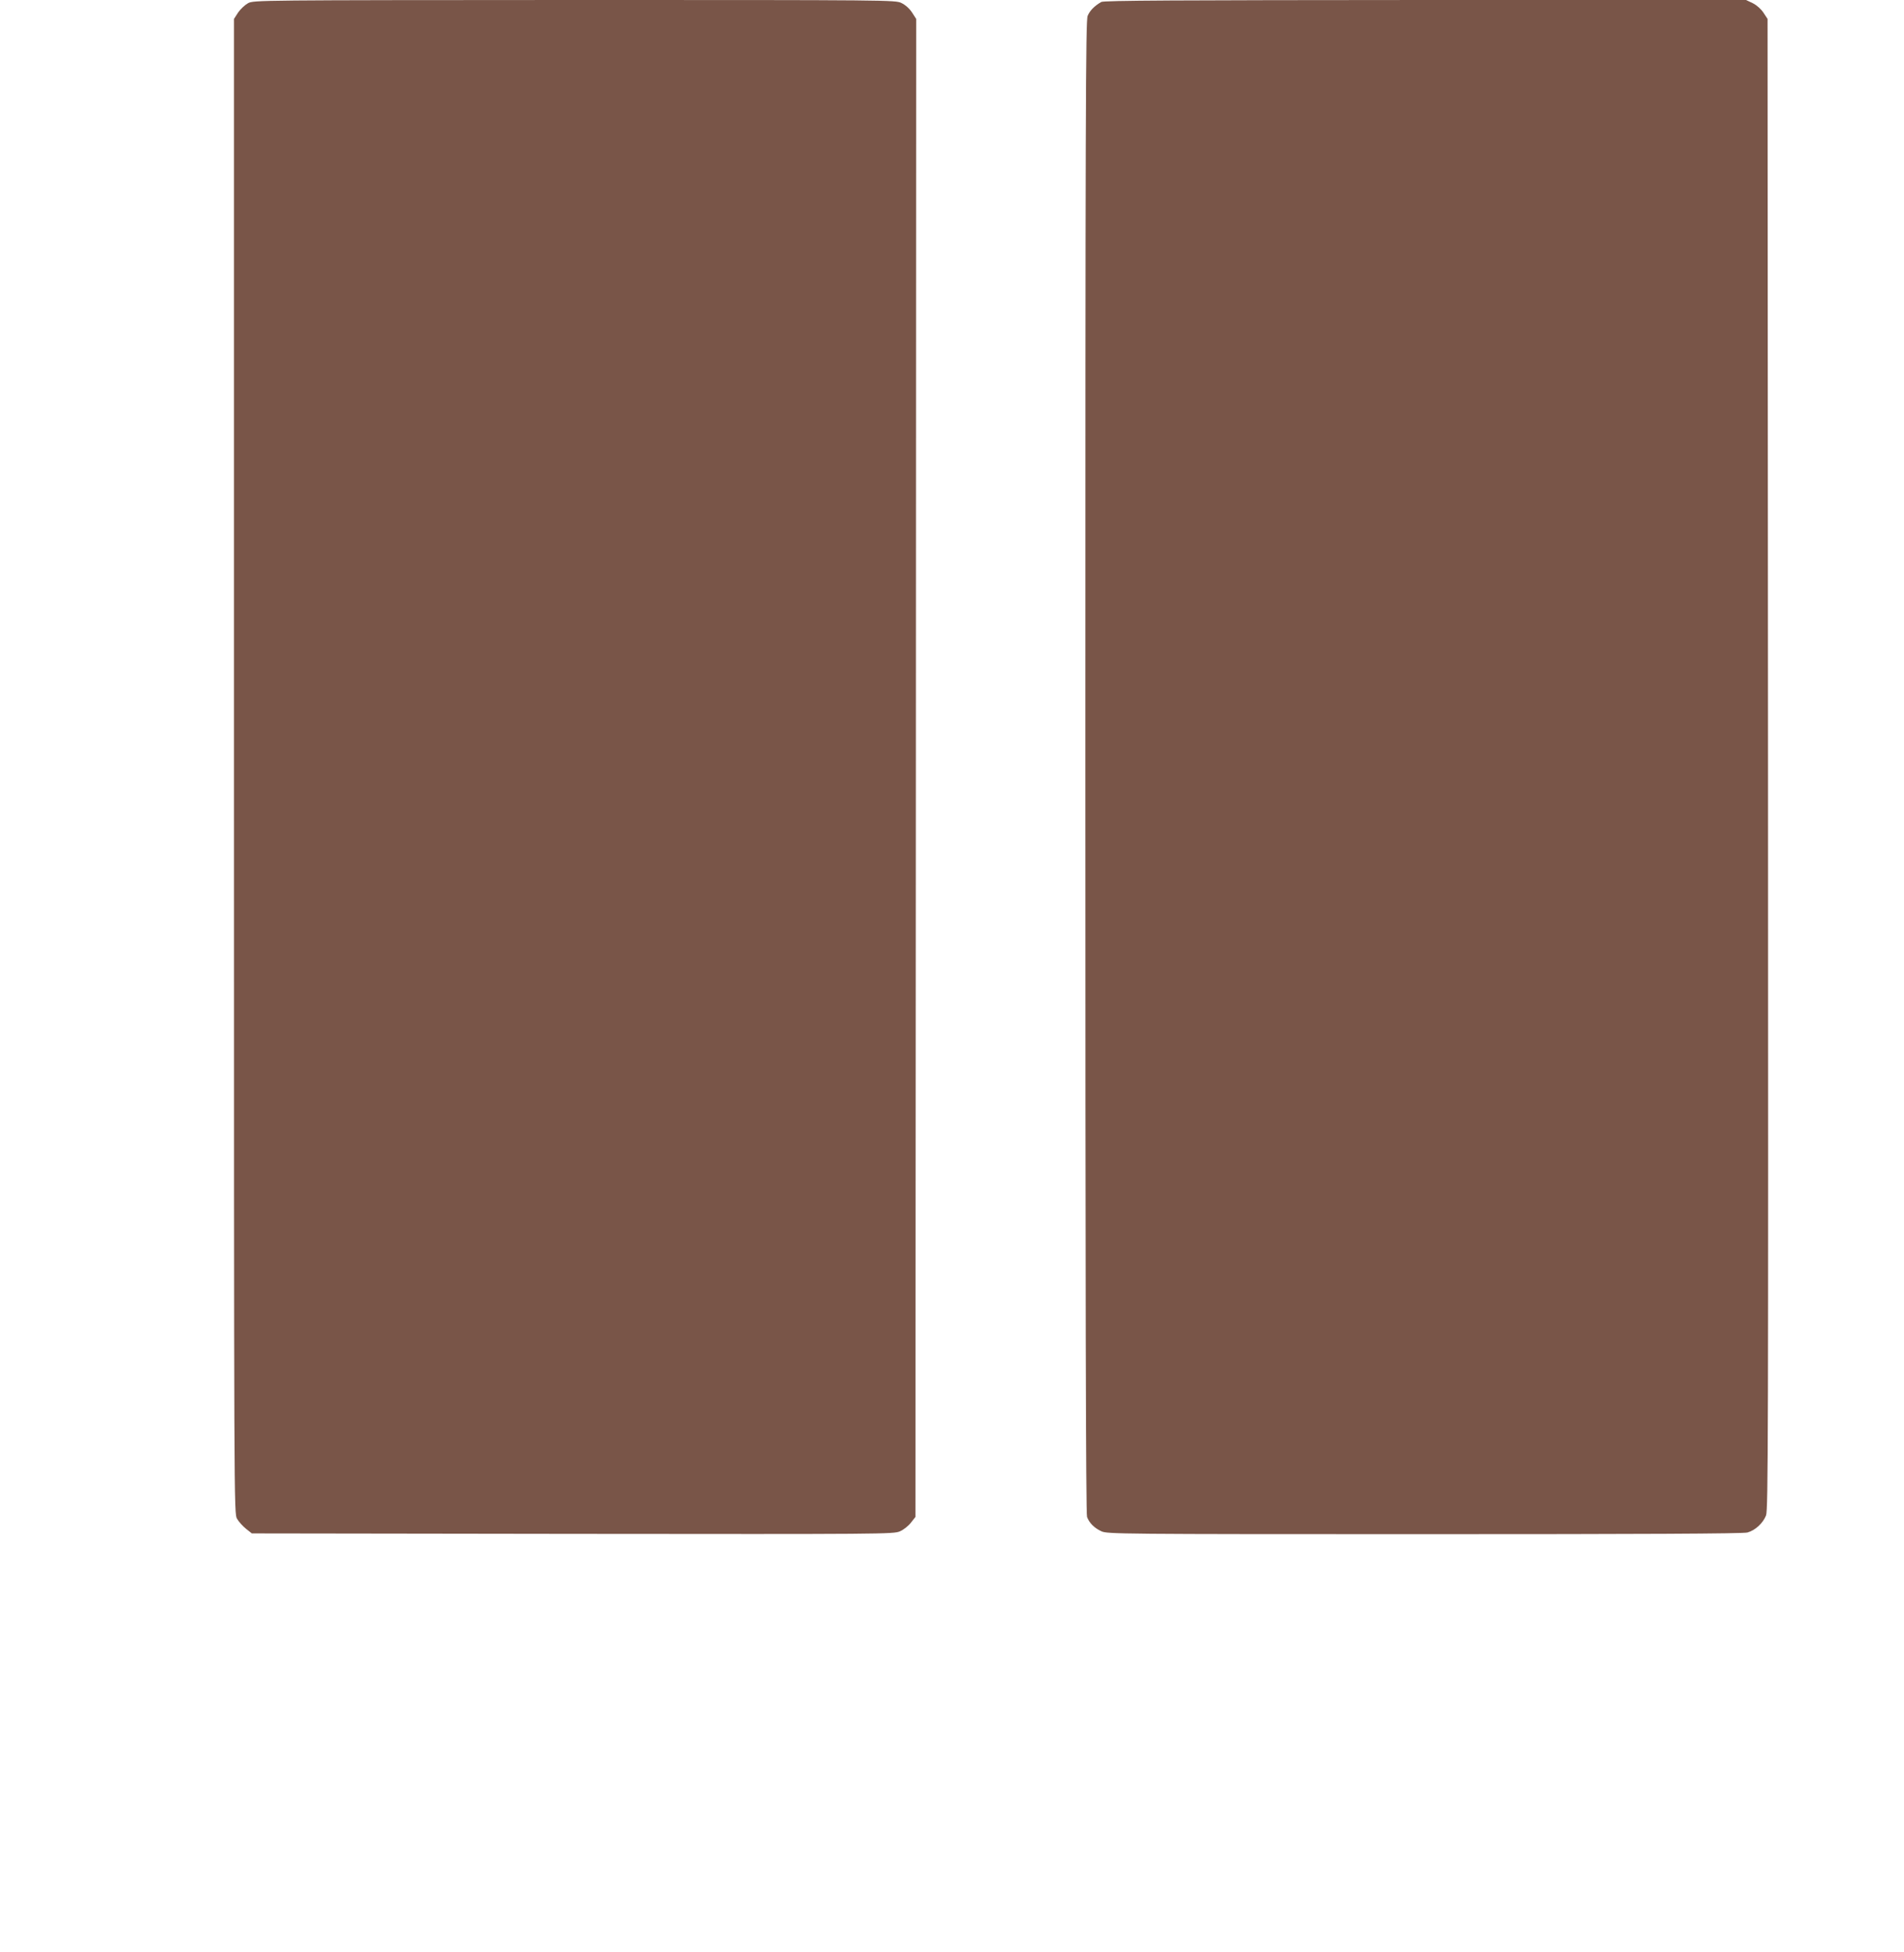
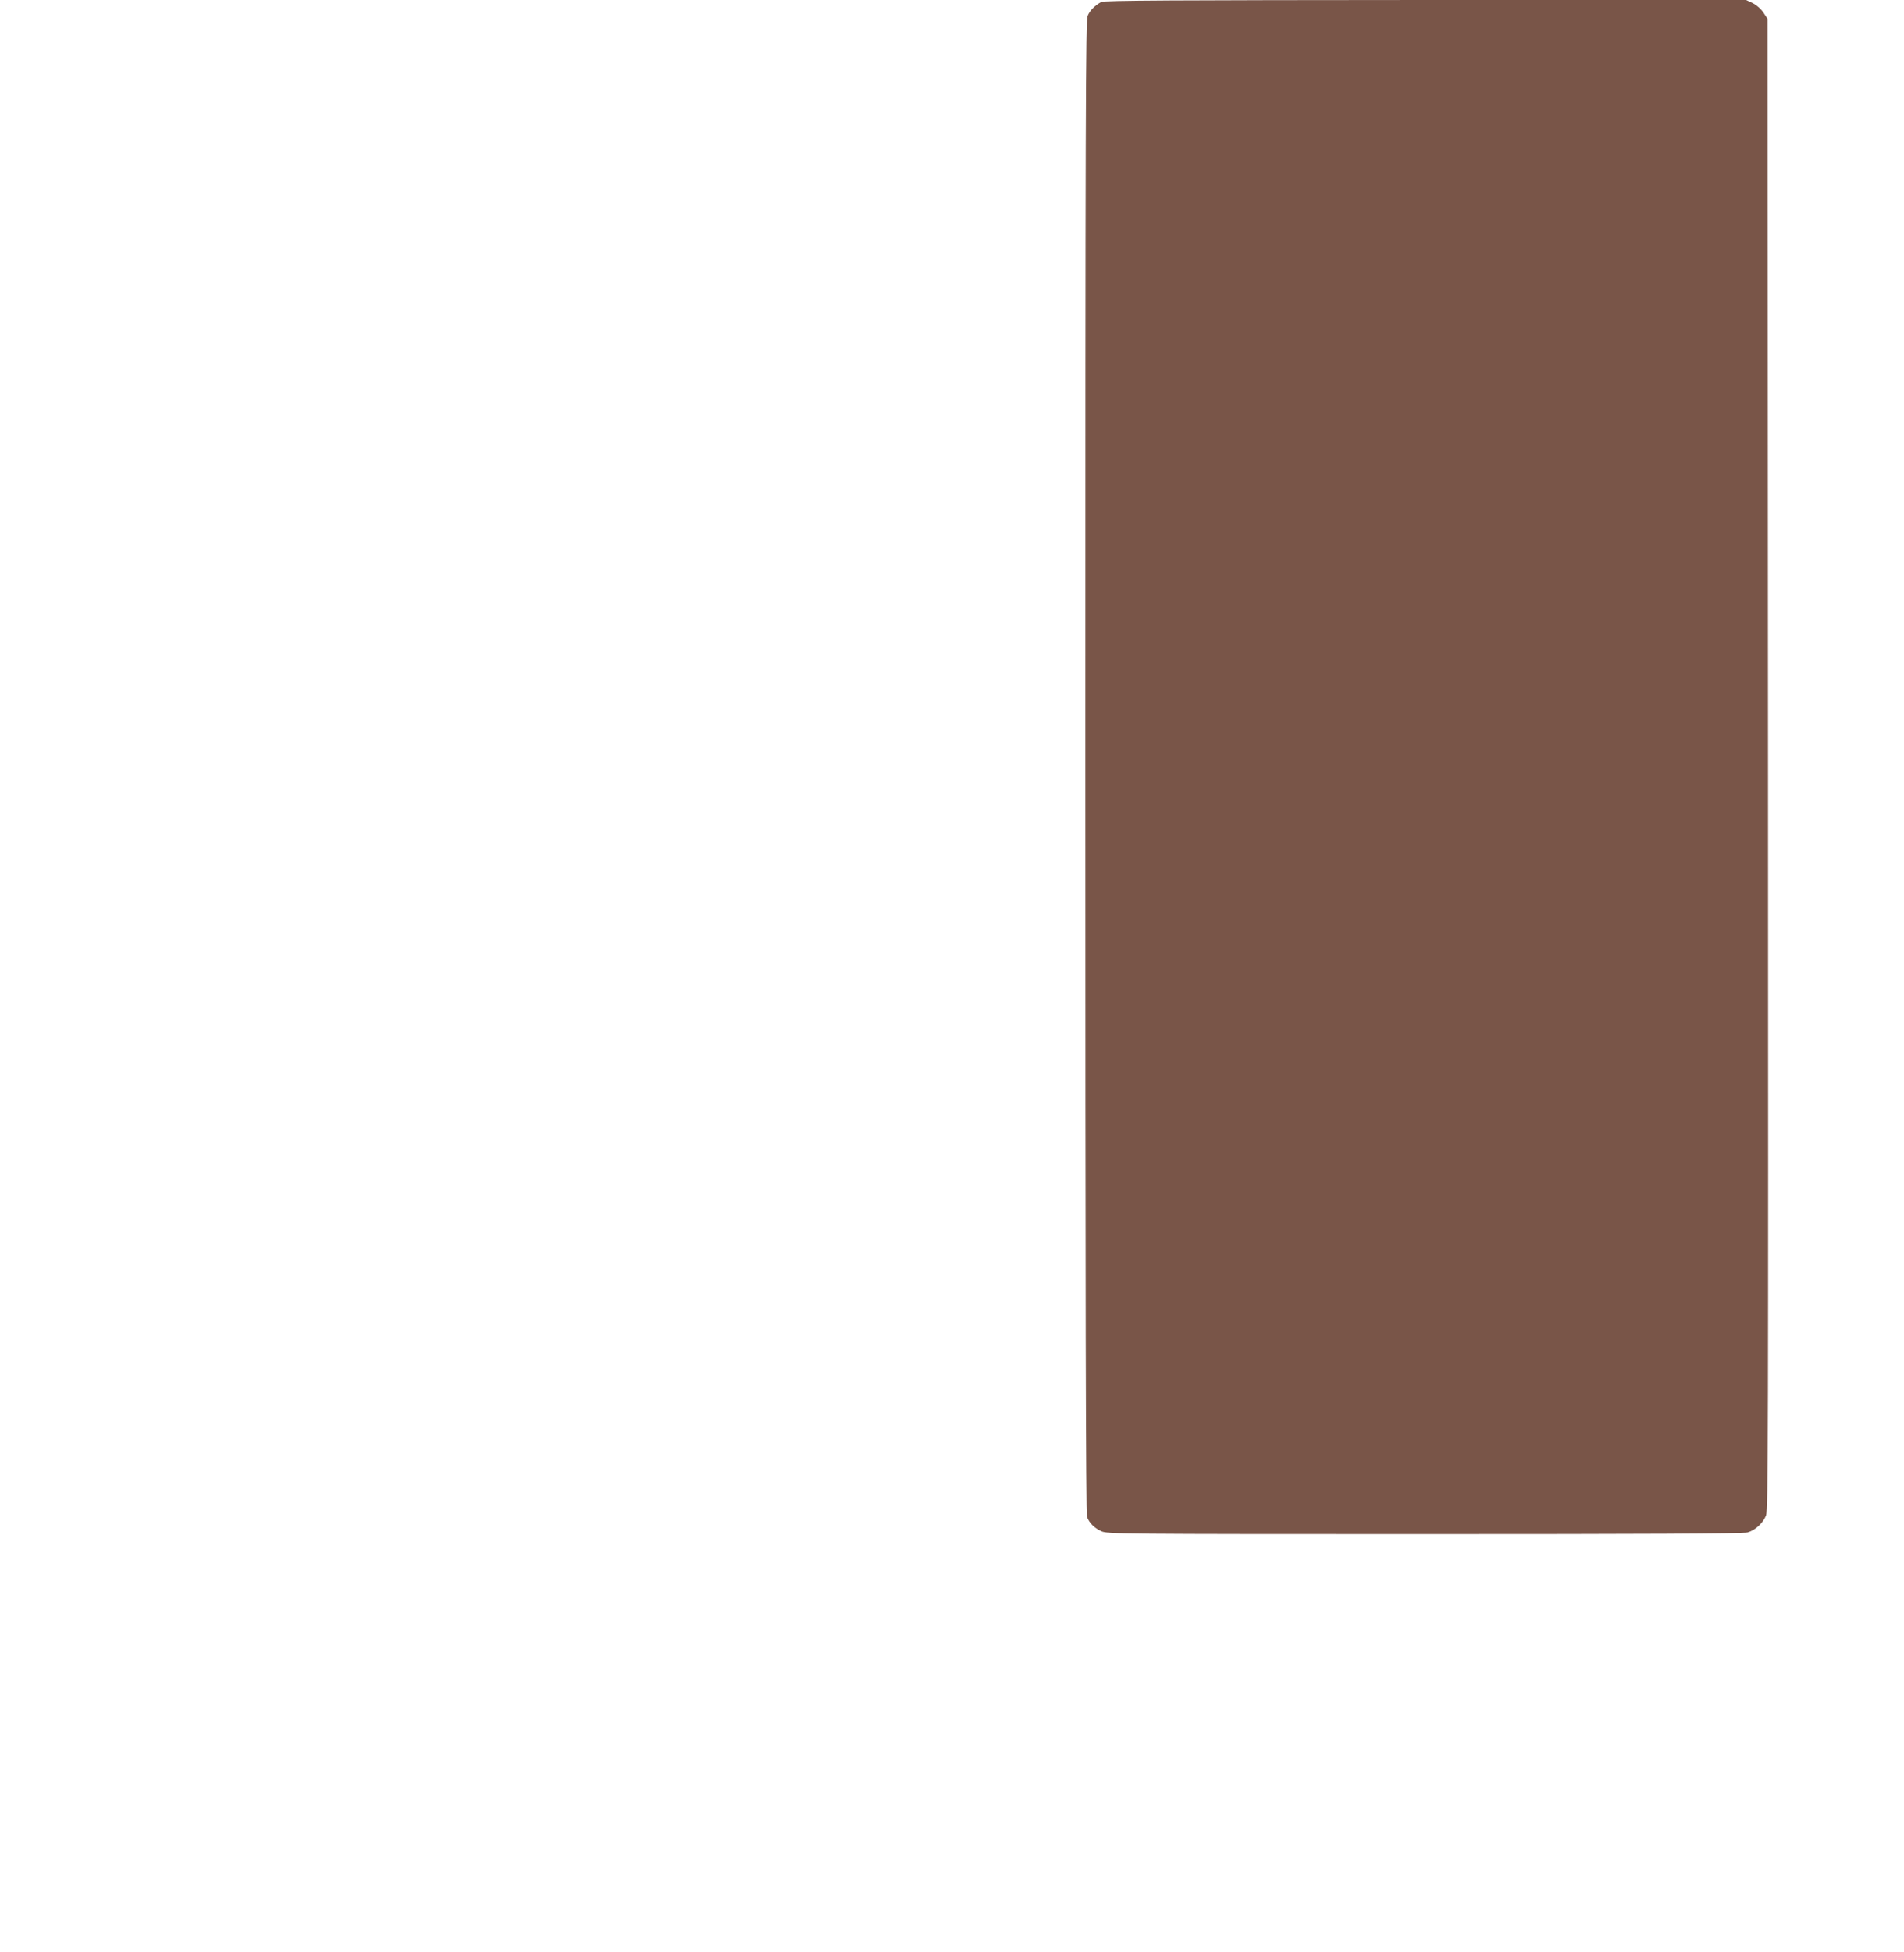
<svg xmlns="http://www.w3.org/2000/svg" version="1.0" width="1249pt" height="1280pt" viewBox="0 0 1249 1280" preserveAspectRatio="xMidYMid meet">
  <g transform="translate(0,1280) scale(0.1,-0.1)" fill="#795548" stroke="none">
-     <path d="M1627 12779 c-20 -11 -49 -38 -65 -61 l-27 -42 0 -4900 c0 -4883 0 -4901 20 -4935 11 -19 37 -48 58 -65 l39 -31 2105 -3 c2045 -2 2106 -2 2147 17 24 10 56 36 72 57 l29 37 3 4912 2 4911 -27 42 c-17 26 -44 50 -69 62 -40 20 -70 20 -2145 20 -2078 -1 -2104 -1 -2142 -21z" />
    <path d="M7224 12787 c-45 -26 -75 -57 -89 -91 -13 -31 -15 -616 -15 -4925 0 -3439 3 -4898 11 -4918 15 -40 48 -73 94 -94 38 -18 119 -19 2120 -19 1421 0 2092 3 2118 11 51 14 102 61 122 112 14 38 15 487 13 4928 l-3 4885 -27 41 c-16 24 -44 49 -70 62 l-44 21 -2105 0 c-1632 -1 -2109 -3 -2125 -13z" />
  </g>
</svg>